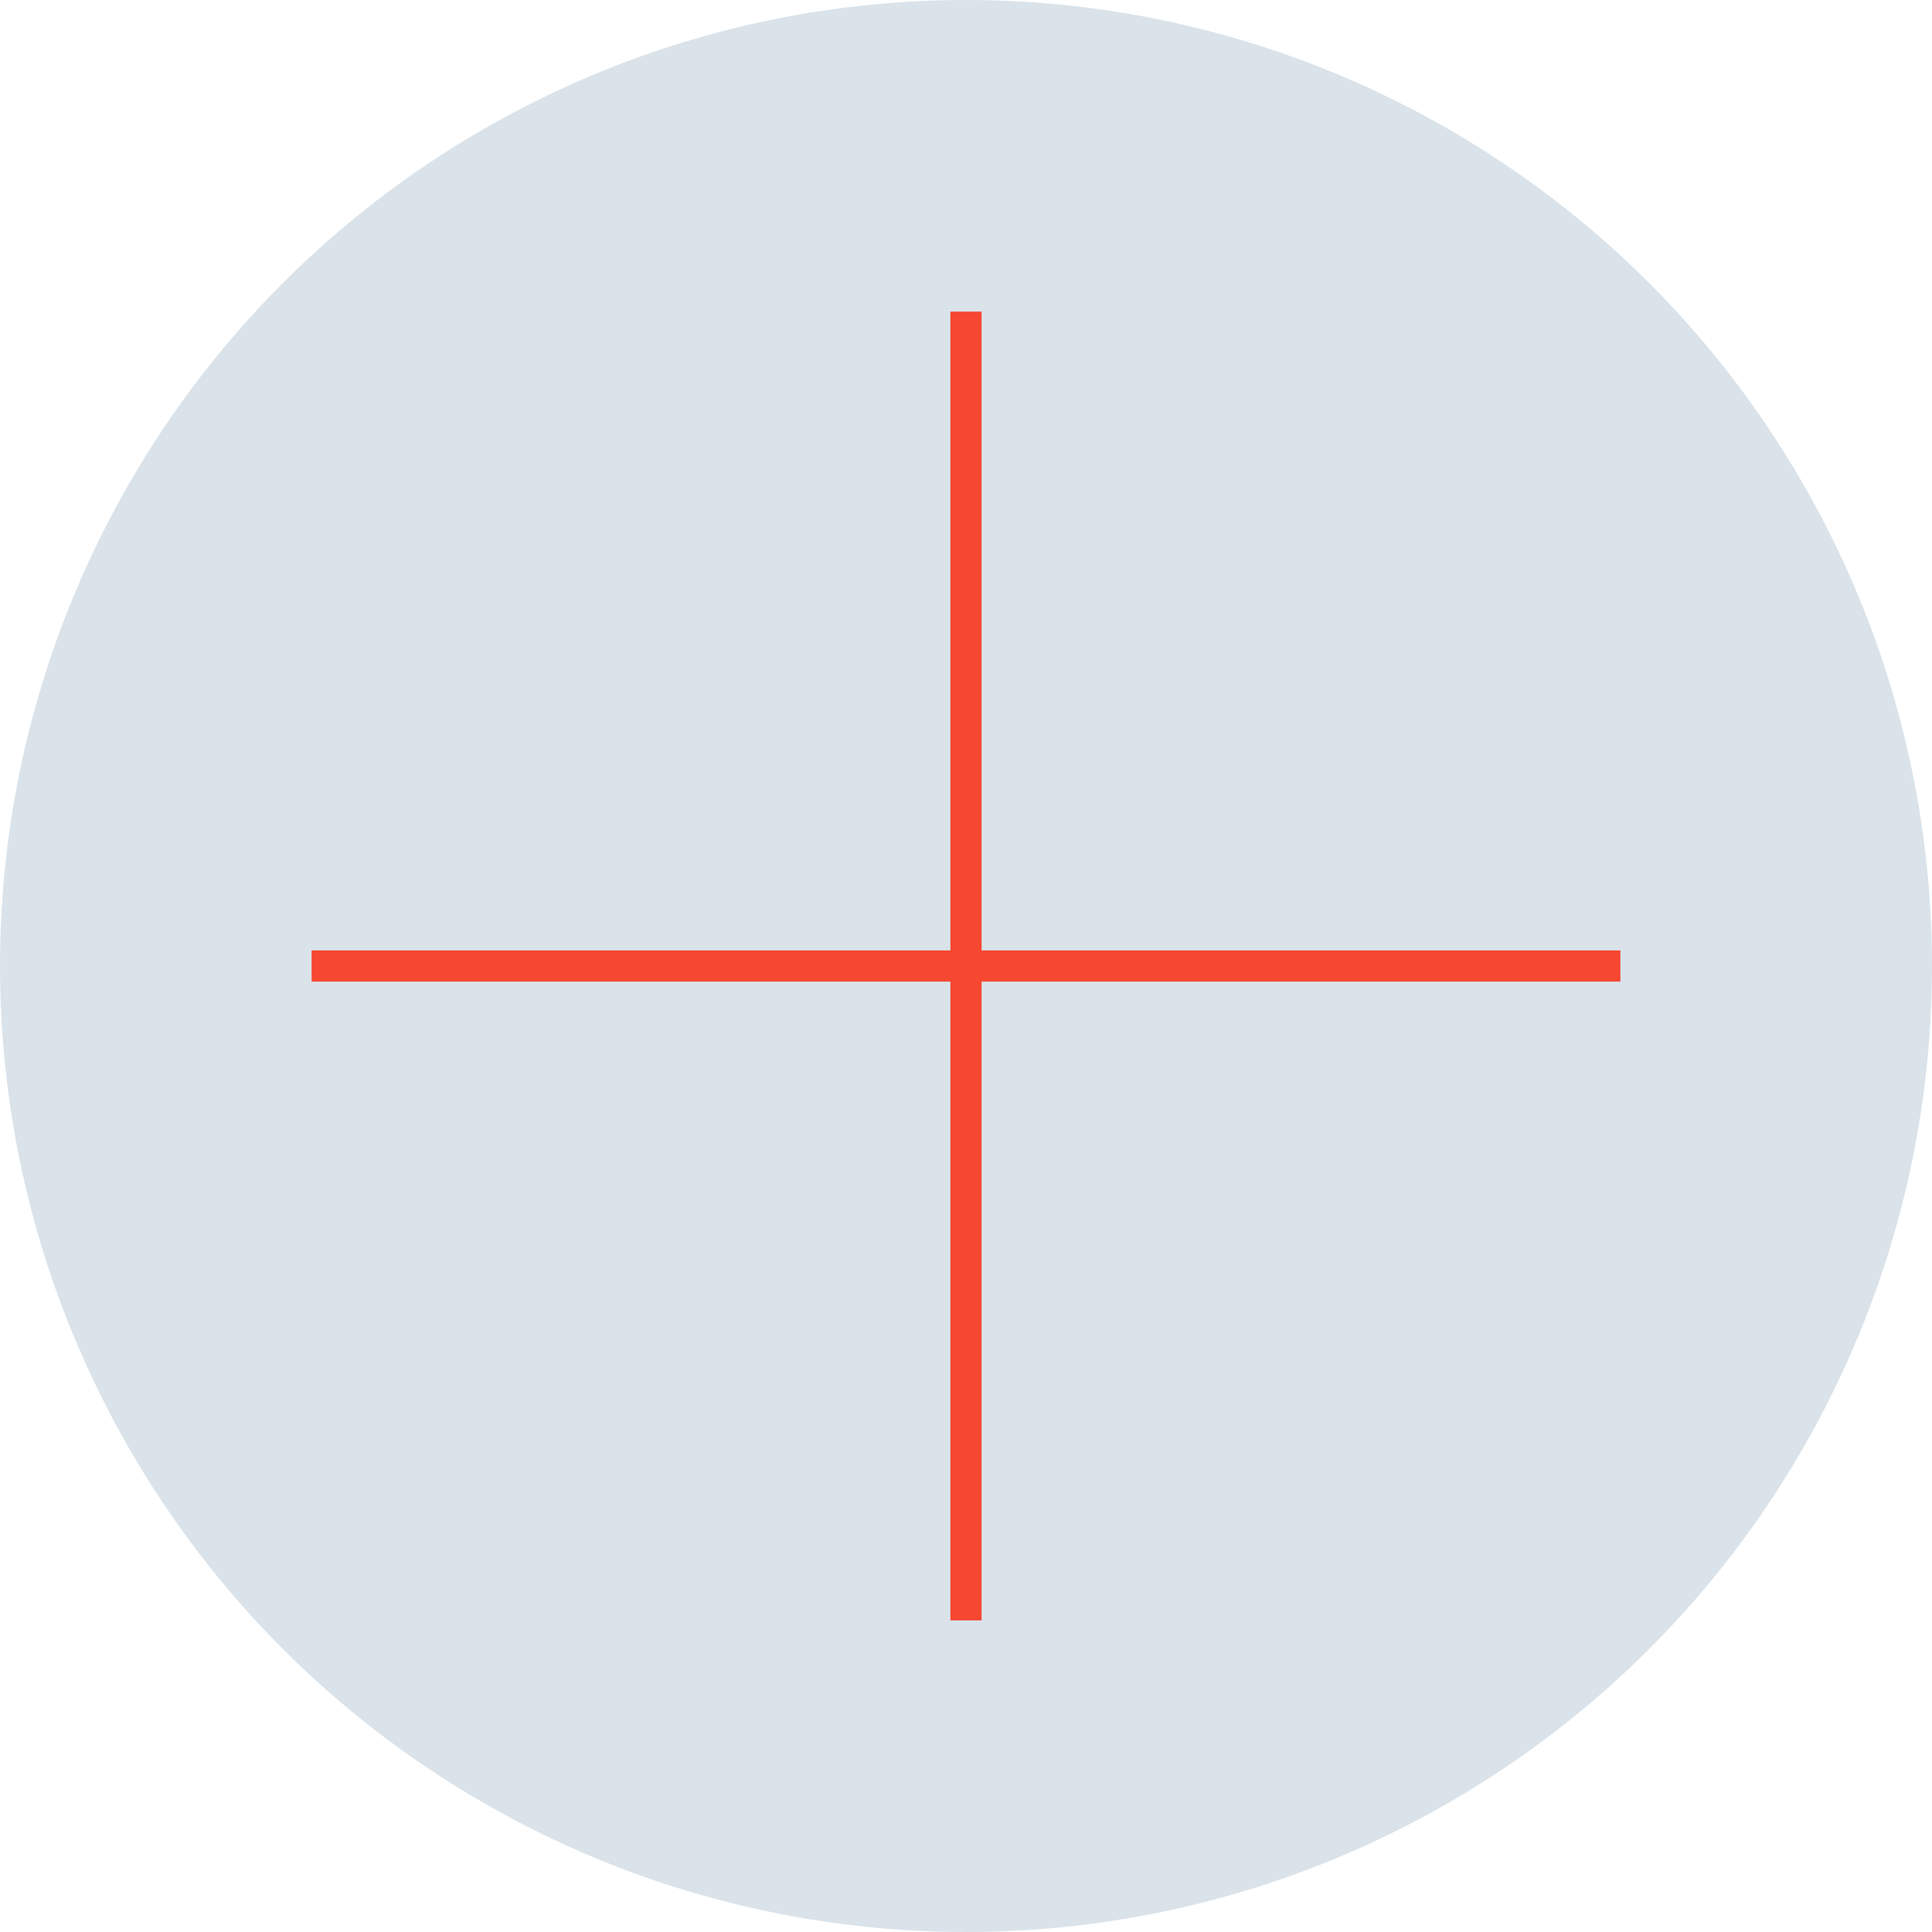
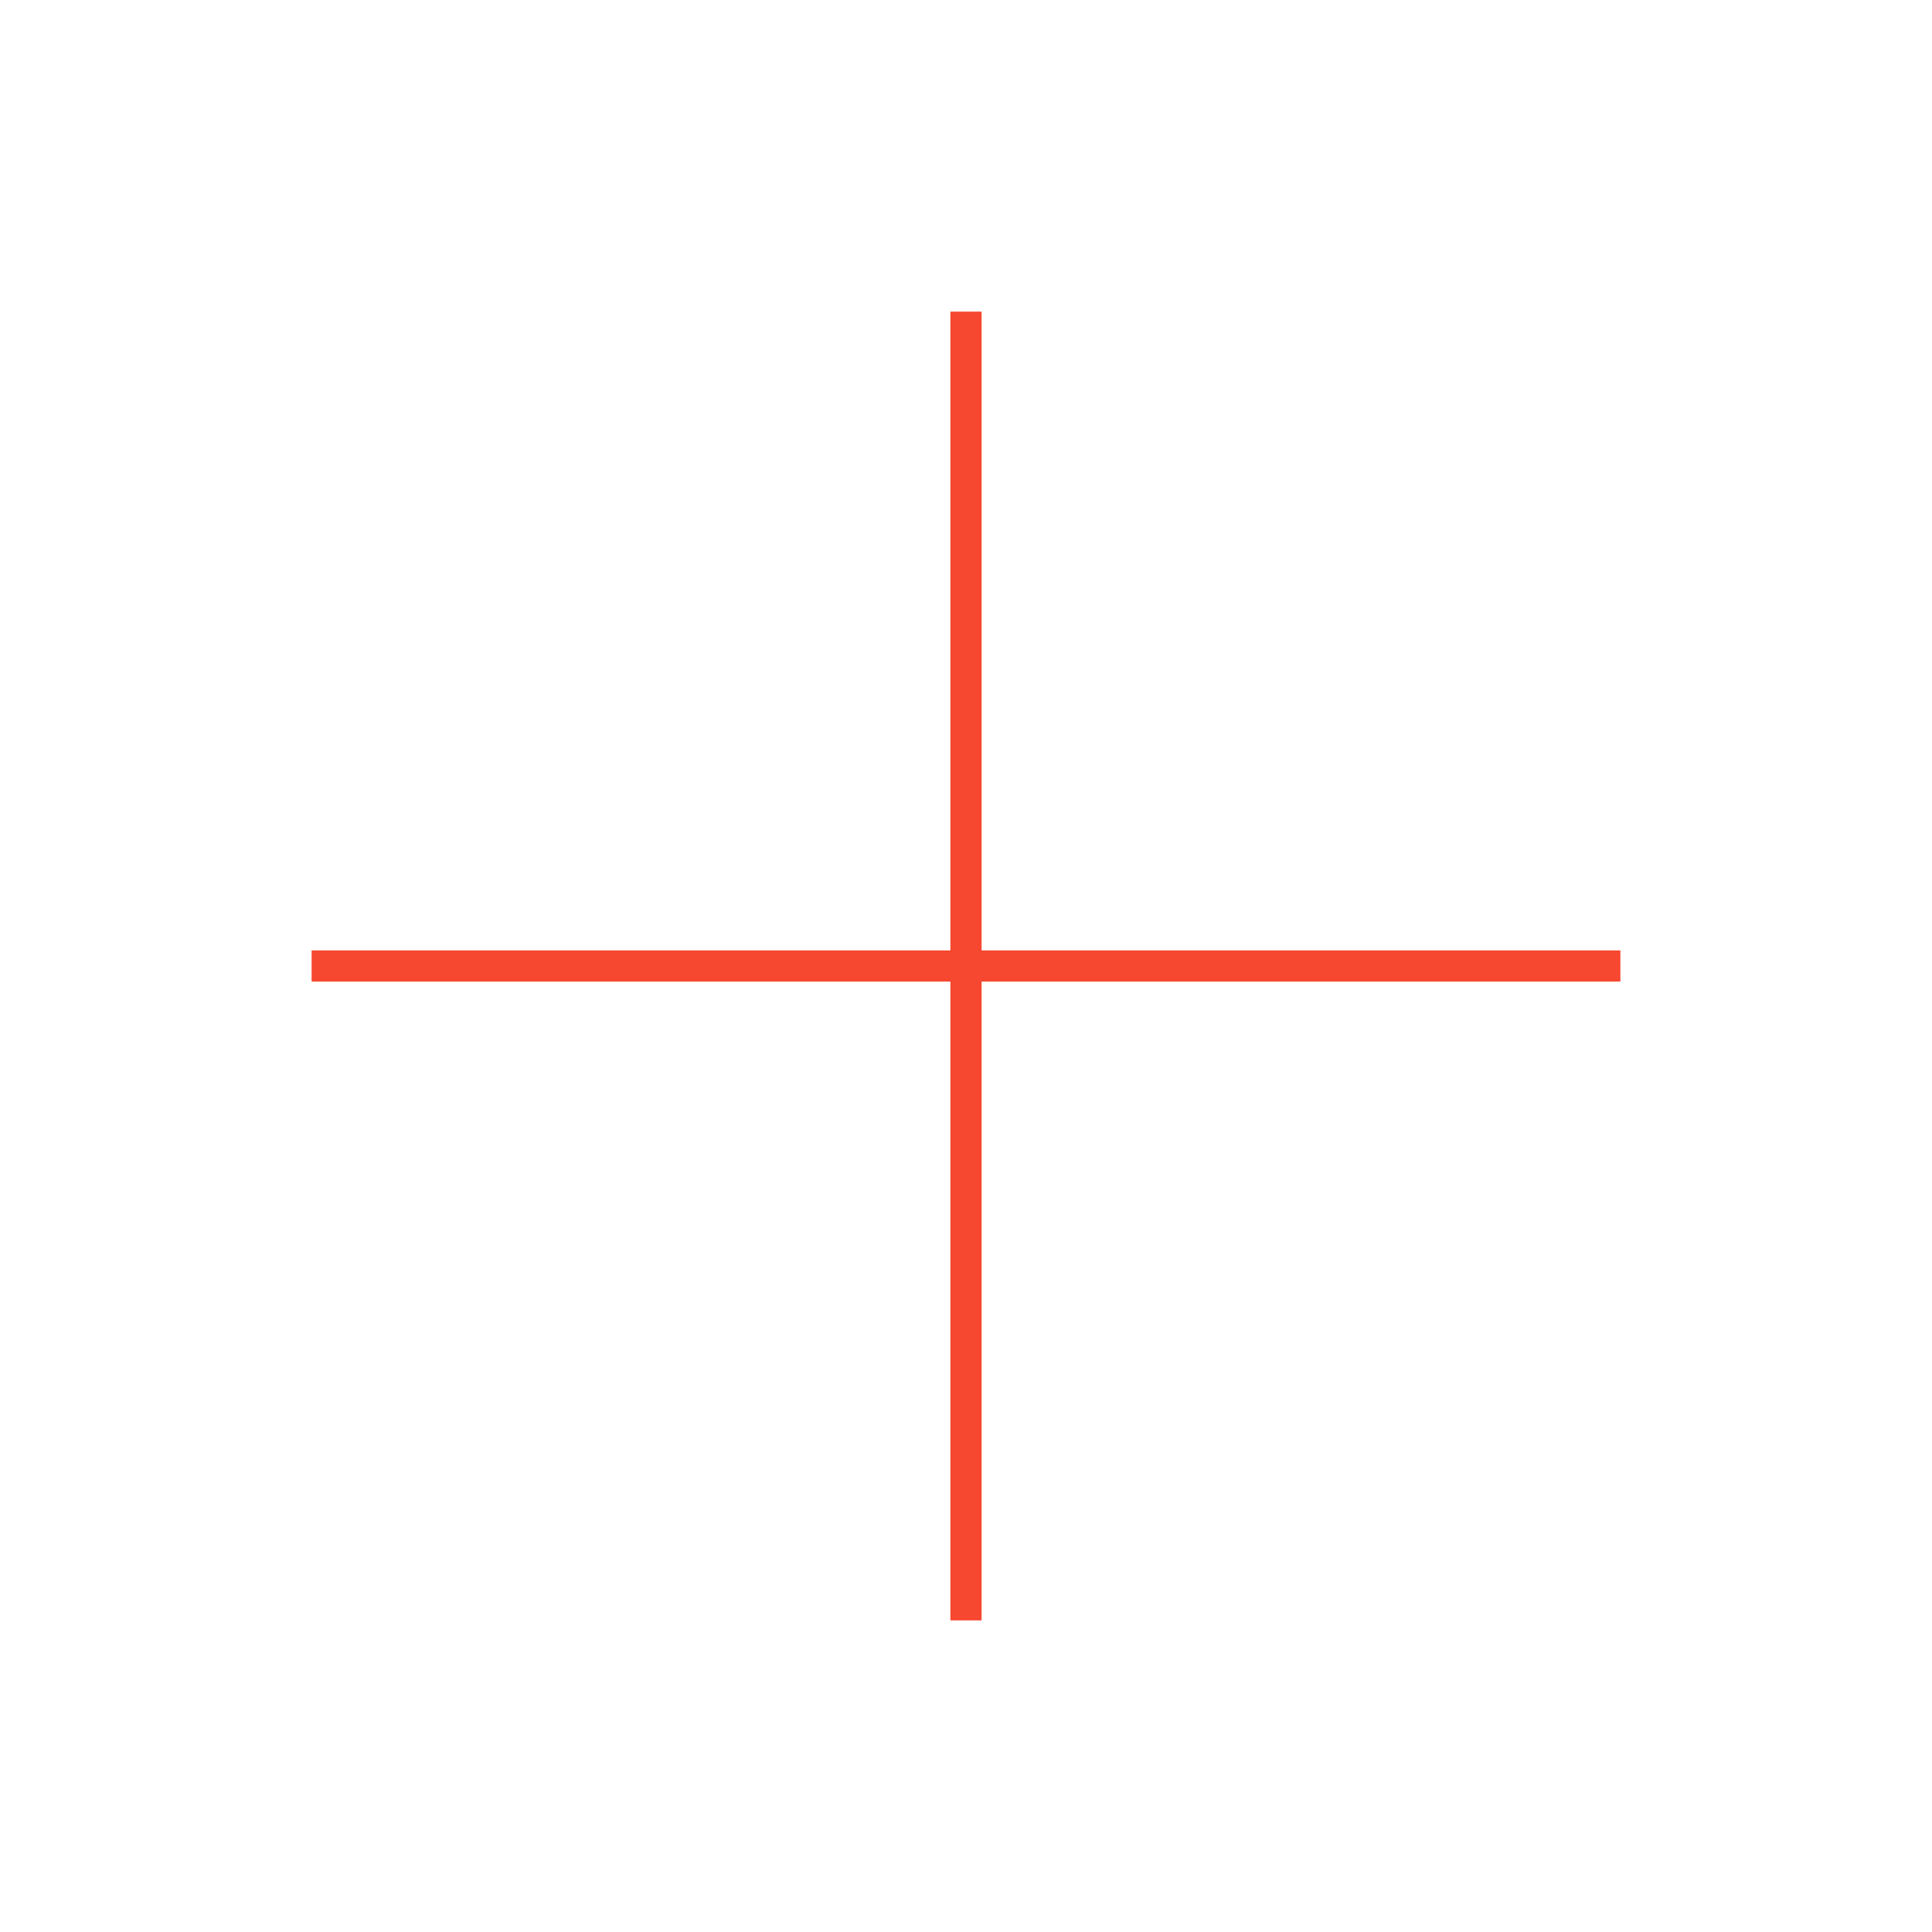
<svg xmlns="http://www.w3.org/2000/svg" id="Сгруппировать_34" data-name="Сгруппировать 34" width="61.964" height="61.965" viewBox="0 0 61.964 61.965">
-   <circle id="Эллипс_15" data-name="Эллипс 15" cx="30.982" cy="30.982" r="30.982" fill="#dae3ea" />
  <line id="Линия_46" data-name="Линия 46" y2="41.976" transform="translate(30.982 9.994)" fill="none" stroke="#f64730" stroke-miterlimit="10" stroke-width="1" />
  <line id="Линия_47" data-name="Линия 47" x1="41.976" transform="translate(9.994 30.982)" fill="none" stroke="#f64730" stroke-miterlimit="10" stroke-width="1" />
</svg>